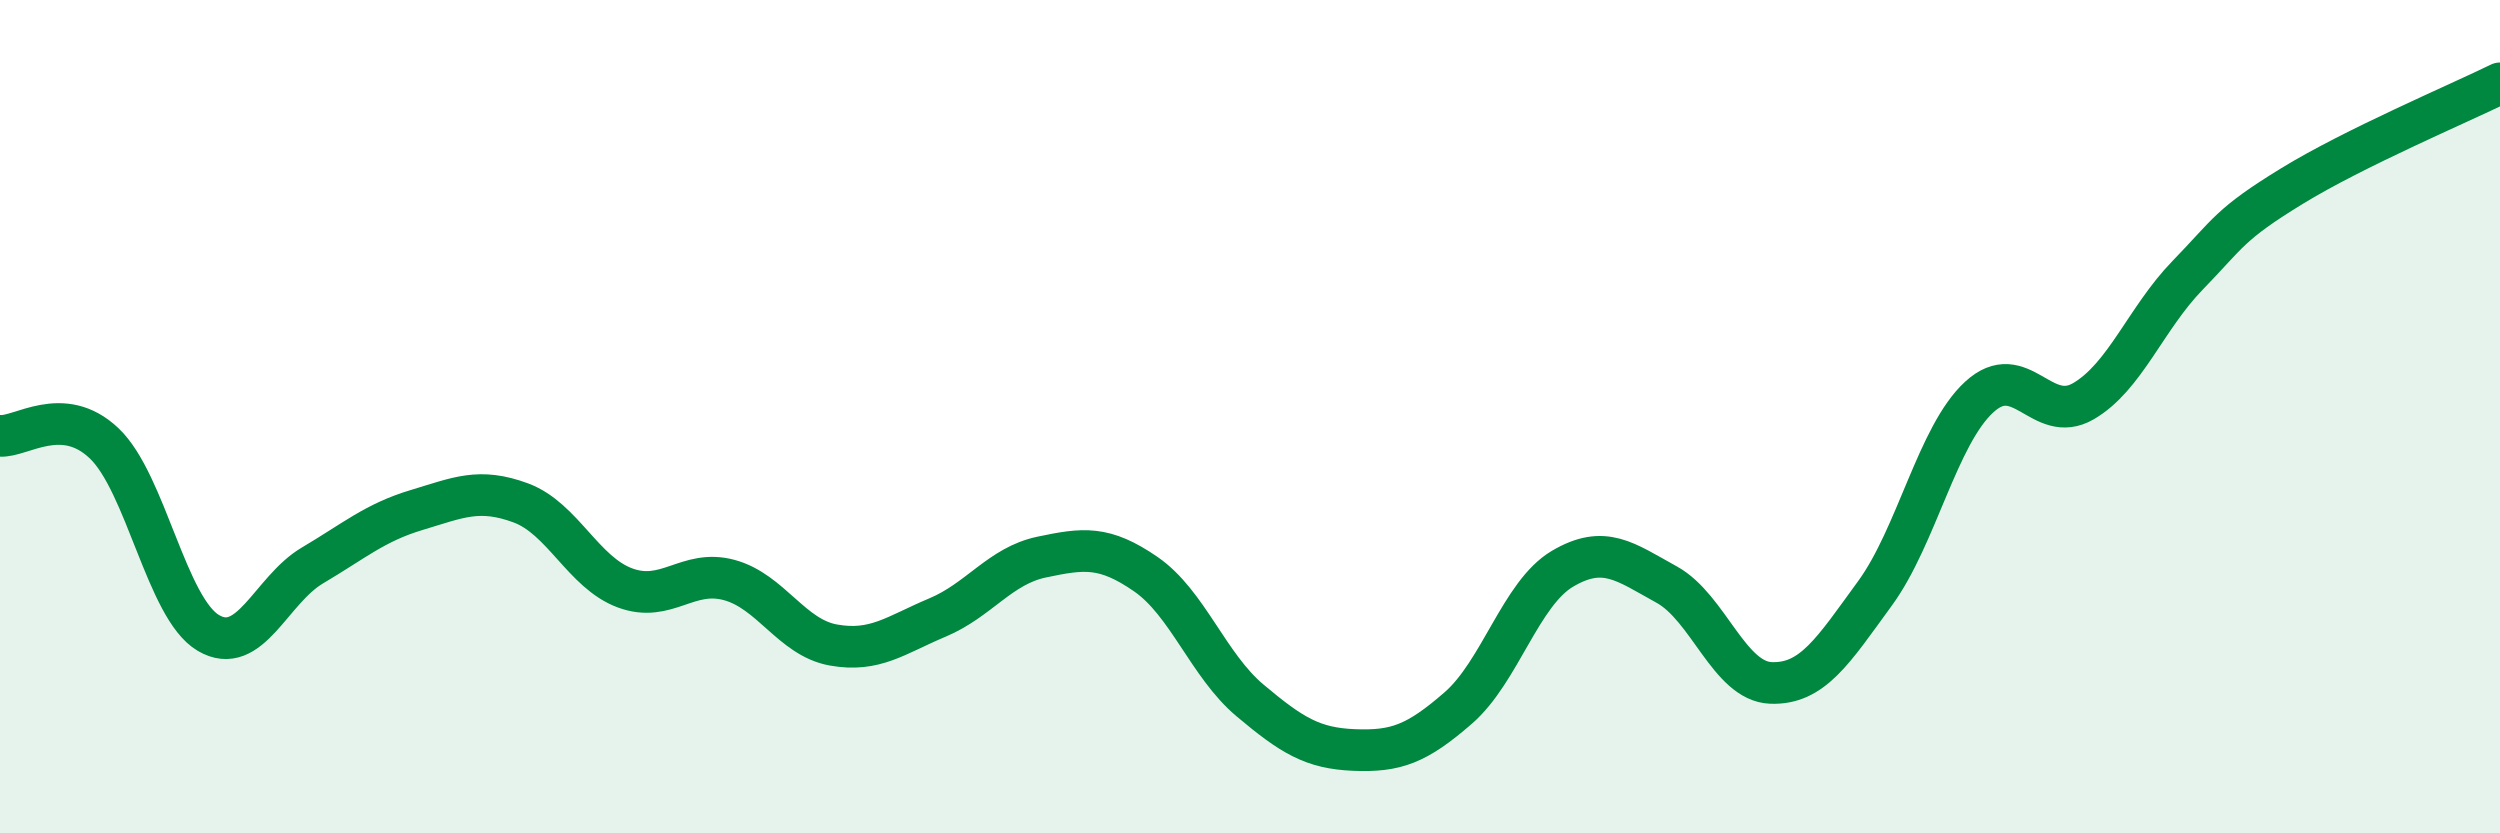
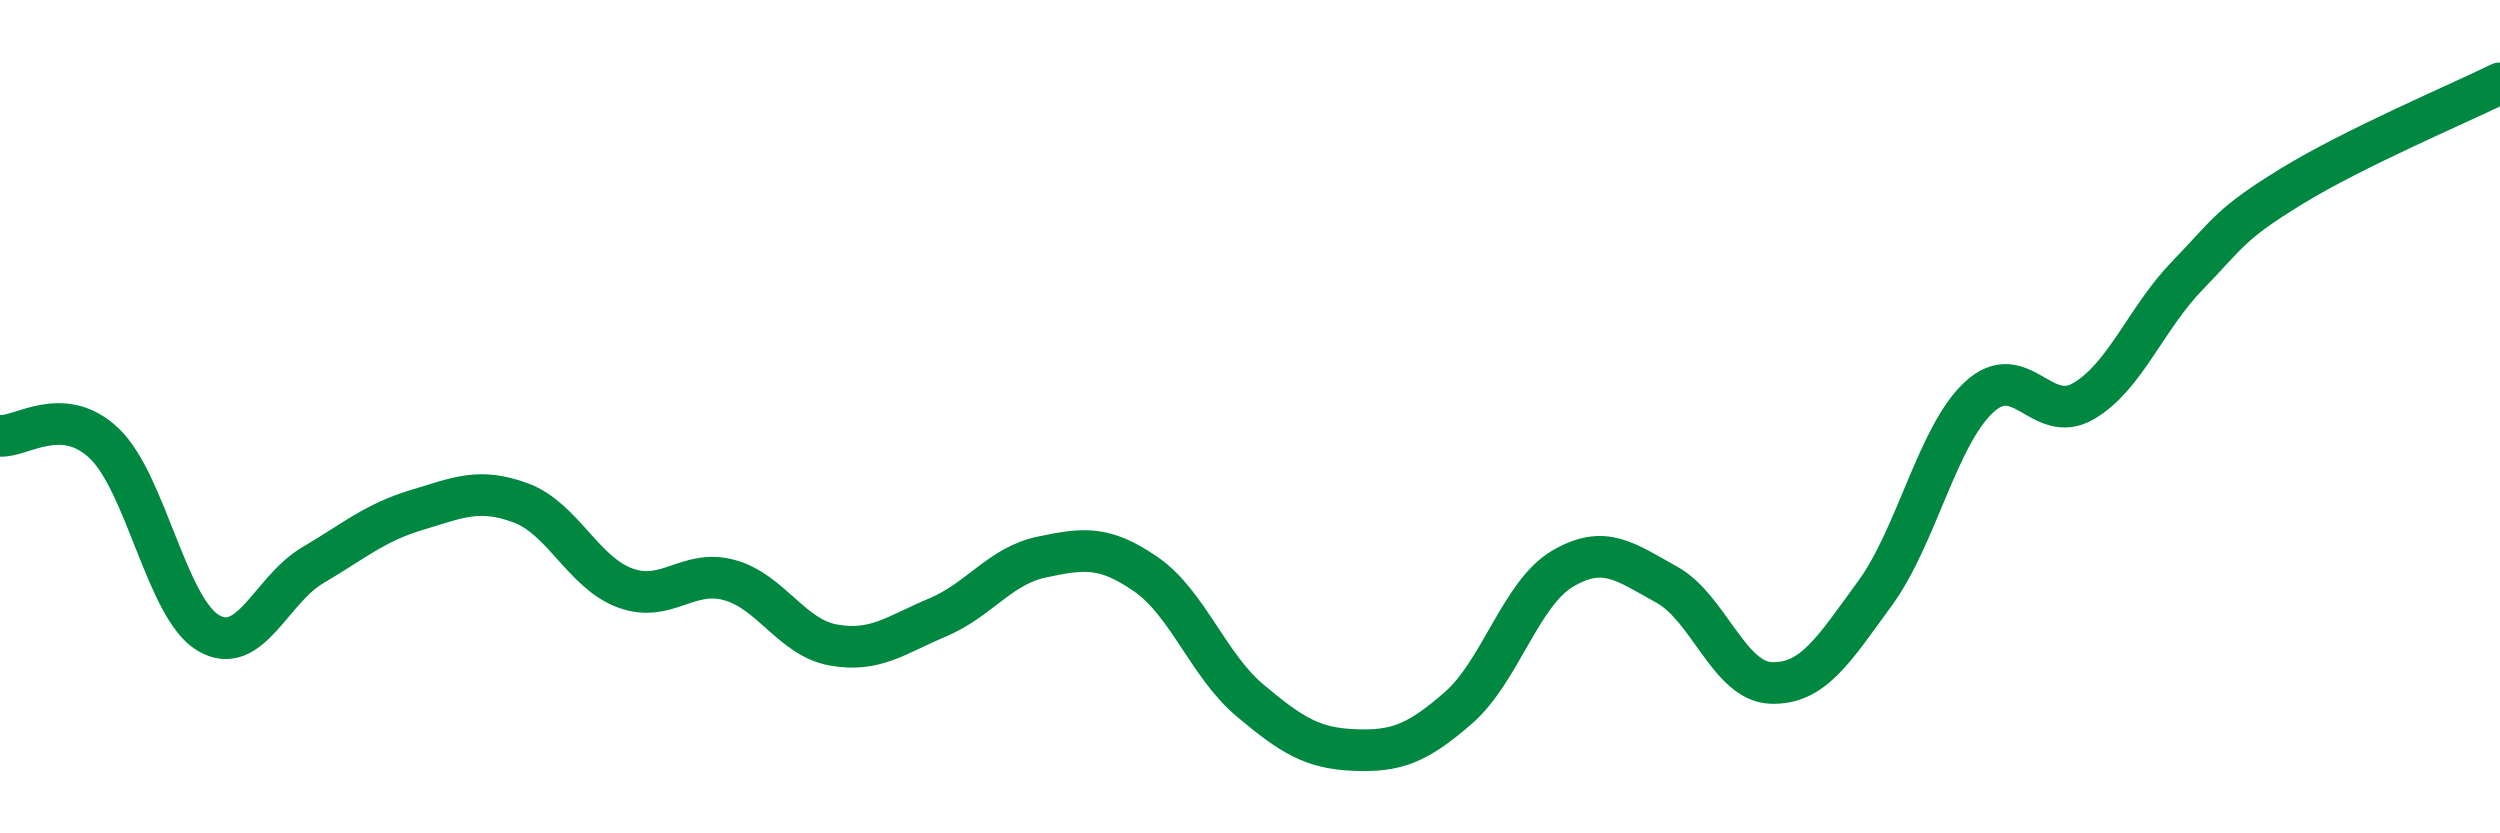
<svg xmlns="http://www.w3.org/2000/svg" width="60" height="20" viewBox="0 0 60 20">
-   <path d="M 0,10.46 C 0.5,10.5 1.5,9.69 2.5,10.64 C 3.5,11.59 4,14.6 5,15.19 C 6,15.78 6.5,14.16 7.5,13.57 C 8.5,12.98 9,12.54 10,12.24 C 11,11.94 11.5,11.7 12.5,12.07 C 13.5,12.44 14,13.74 15,14.11 C 16,14.48 16.5,13.65 17.5,13.92 C 18.5,14.19 19,15.3 20,15.48 C 21,15.66 21.5,15.24 22.5,14.82 C 23.5,14.4 24,13.58 25,13.37 C 26,13.16 26.5,13.09 27.5,13.78 C 28.5,14.47 29,15.97 30,16.81 C 31,17.65 31.5,17.96 32.5,18 C 33.5,18.04 34,17.86 35,16.99 C 36,16.12 36.5,14.24 37.5,13.65 C 38.5,13.06 39,13.48 40,14.03 C 41,14.58 41.5,16.35 42.5,16.39 C 43.5,16.43 44,15.61 45,14.24 C 46,12.87 46.5,10.45 47.5,9.53 C 48.5,8.61 49,10.21 50,9.63 C 51,9.05 51.5,7.64 52.5,6.61 C 53.5,5.58 53.5,5.39 55,4.47 C 56.5,3.55 59,2.49 60,2L60 20L0 20Z" fill="#008740" opacity="0.1" stroke-linecap="round" stroke-linejoin="round" />
  <path d="M 0,10.46 C 0.5,10.5 1.5,9.69 2.5,10.64 C 3.5,11.59 4,14.6 5,15.19 C 6,15.78 6.5,14.16 7.5,13.57 C 8.5,12.98 9,12.54 10,12.24 C 11,11.94 11.5,11.7 12.5,12.07 C 13.5,12.44 14,13.74 15,14.11 C 16,14.48 16.5,13.65 17.5,13.92 C 18.5,14.19 19,15.3 20,15.48 C 21,15.66 21.5,15.24 22.5,14.82 C 23.5,14.4 24,13.58 25,13.37 C 26,13.16 26.5,13.09 27.5,13.78 C 28.5,14.47 29,15.97 30,16.81 C 31,17.65 31.5,17.96 32.5,18 C 33.5,18.04 34,17.86 35,16.99 C 36,16.12 36.5,14.24 37.5,13.65 C 38.5,13.06 39,13.48 40,14.03 C 41,14.58 41.5,16.35 42.5,16.39 C 43.5,16.43 44,15.61 45,14.24 C 46,12.87 46.5,10.45 47.5,9.53 C 48.5,8.61 49,10.21 50,9.63 C 51,9.05 51.5,7.64 52.5,6.61 C 53.5,5.58 53.5,5.39 55,4.47 C 56.5,3.55 59,2.49 60,2" stroke="#008740" stroke-width="1" fill="none" stroke-linecap="round" stroke-linejoin="round" />
</svg>